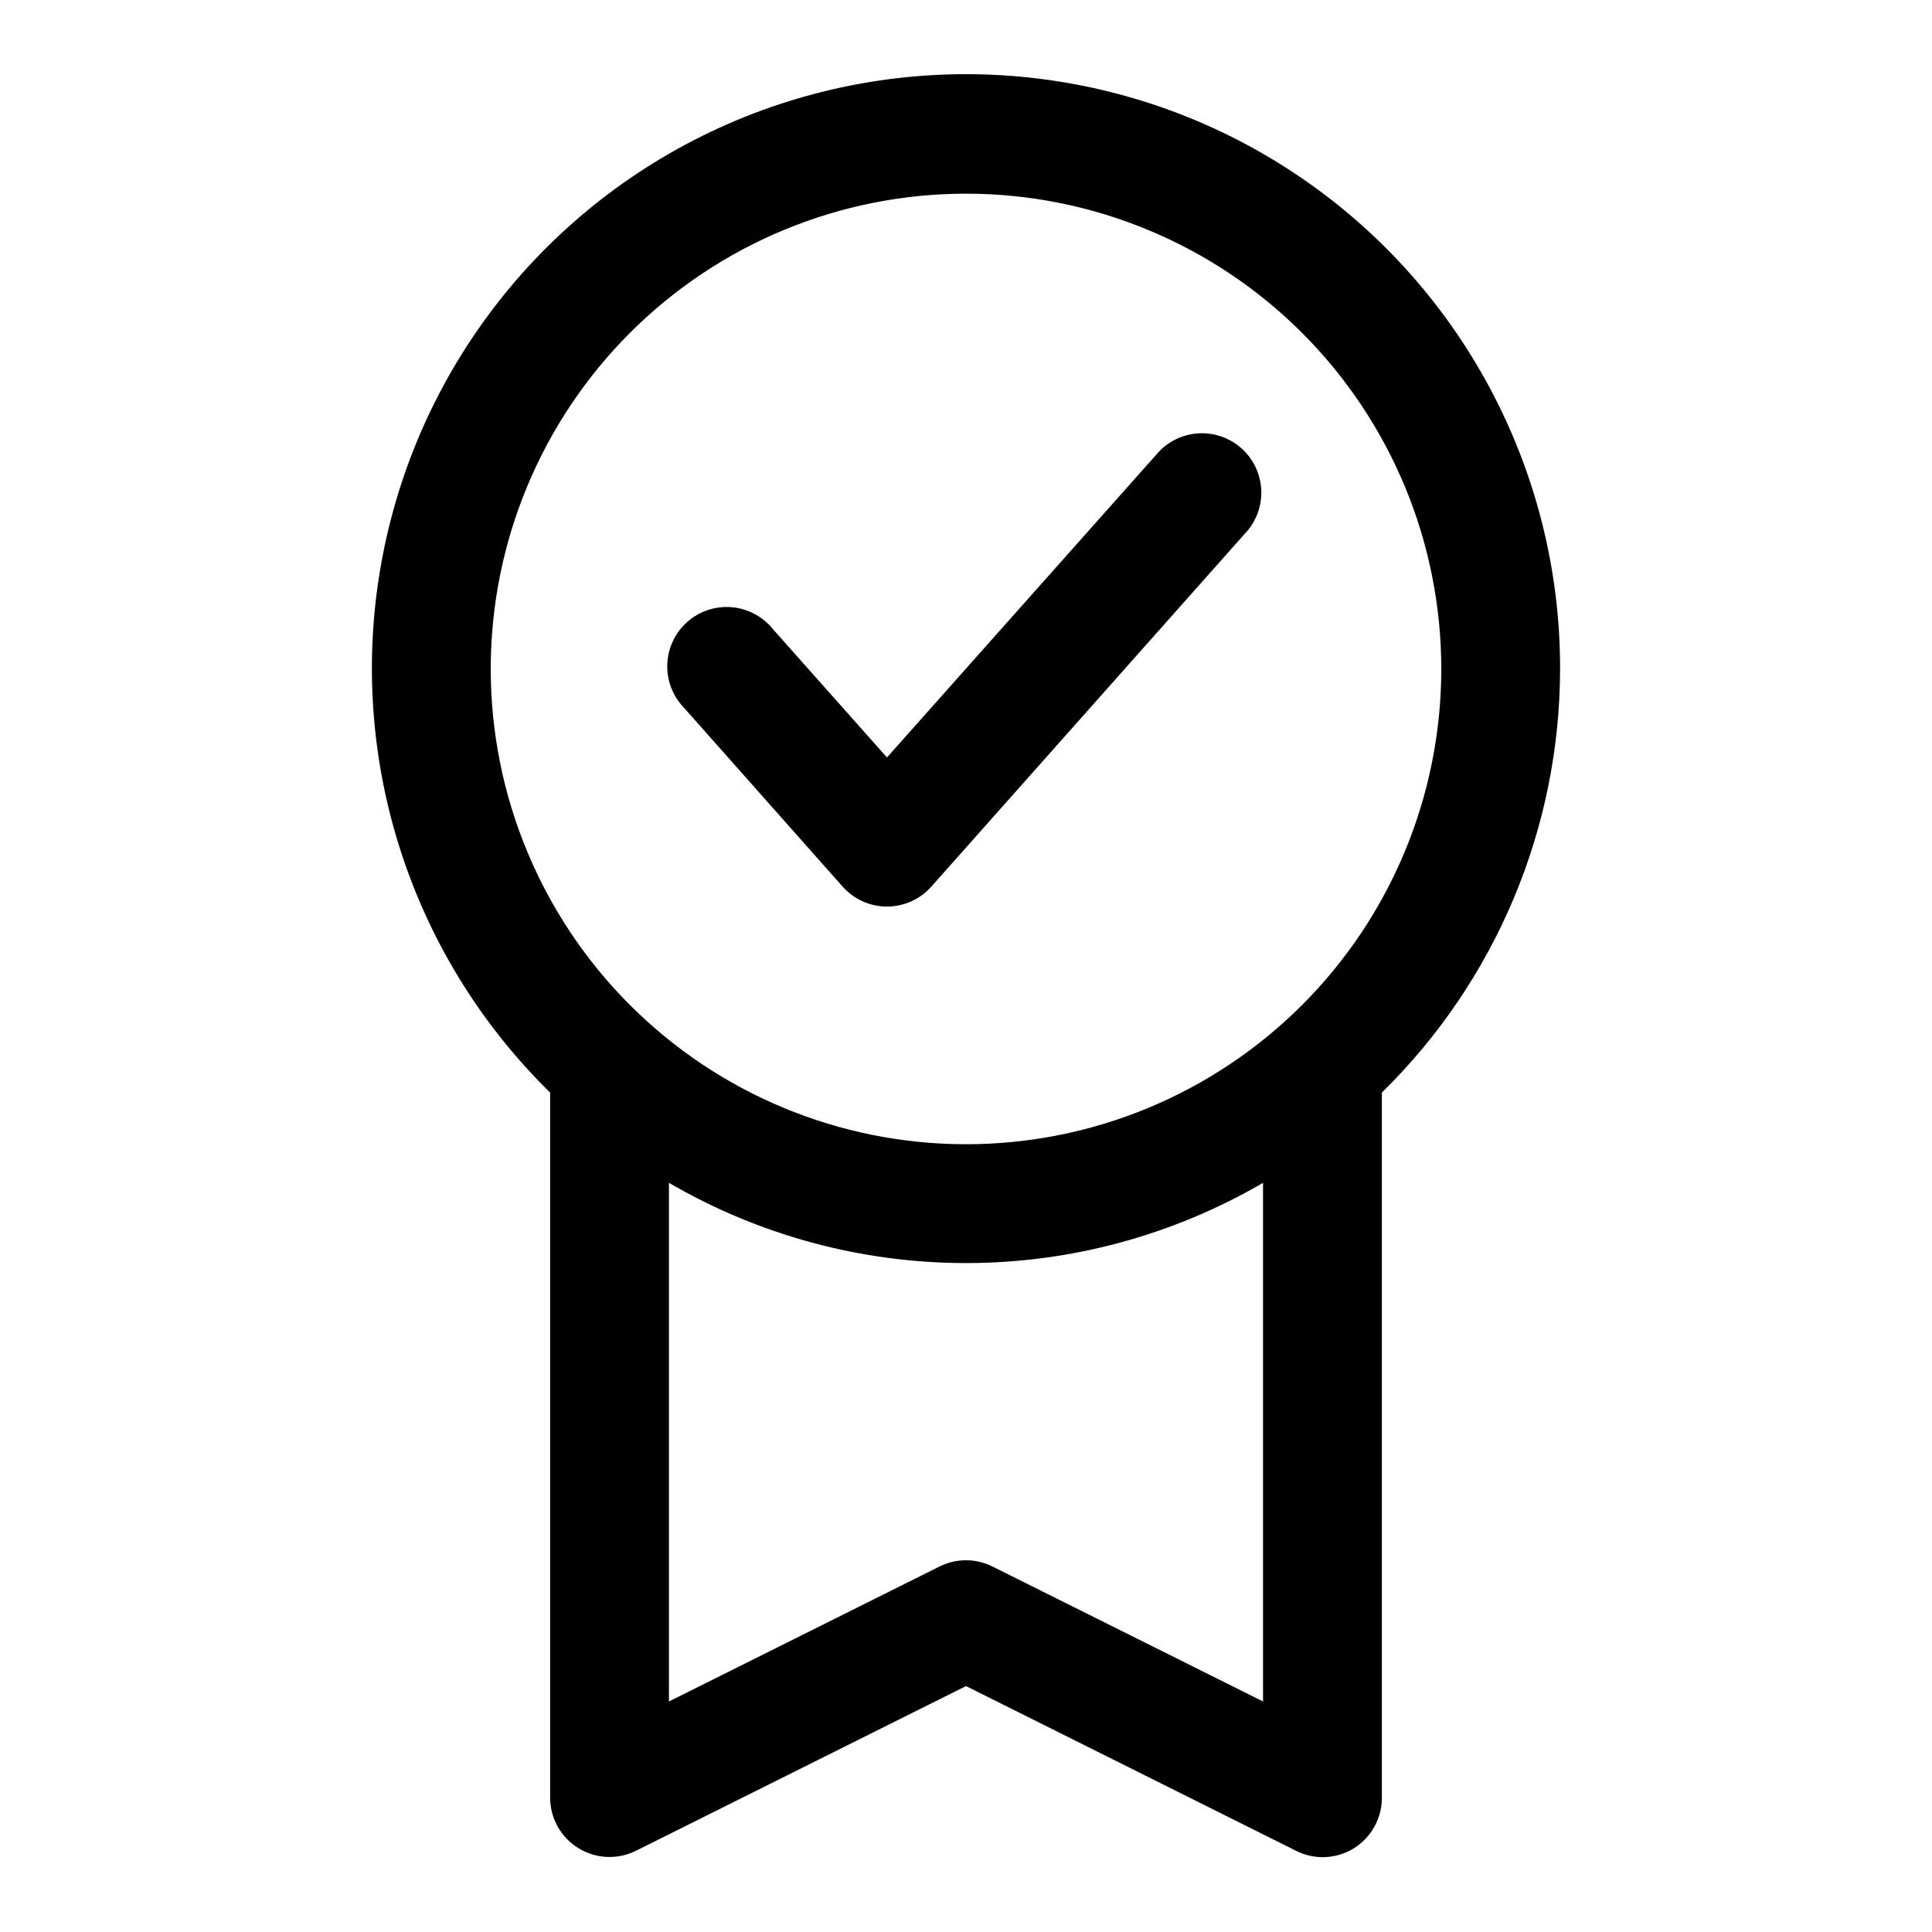
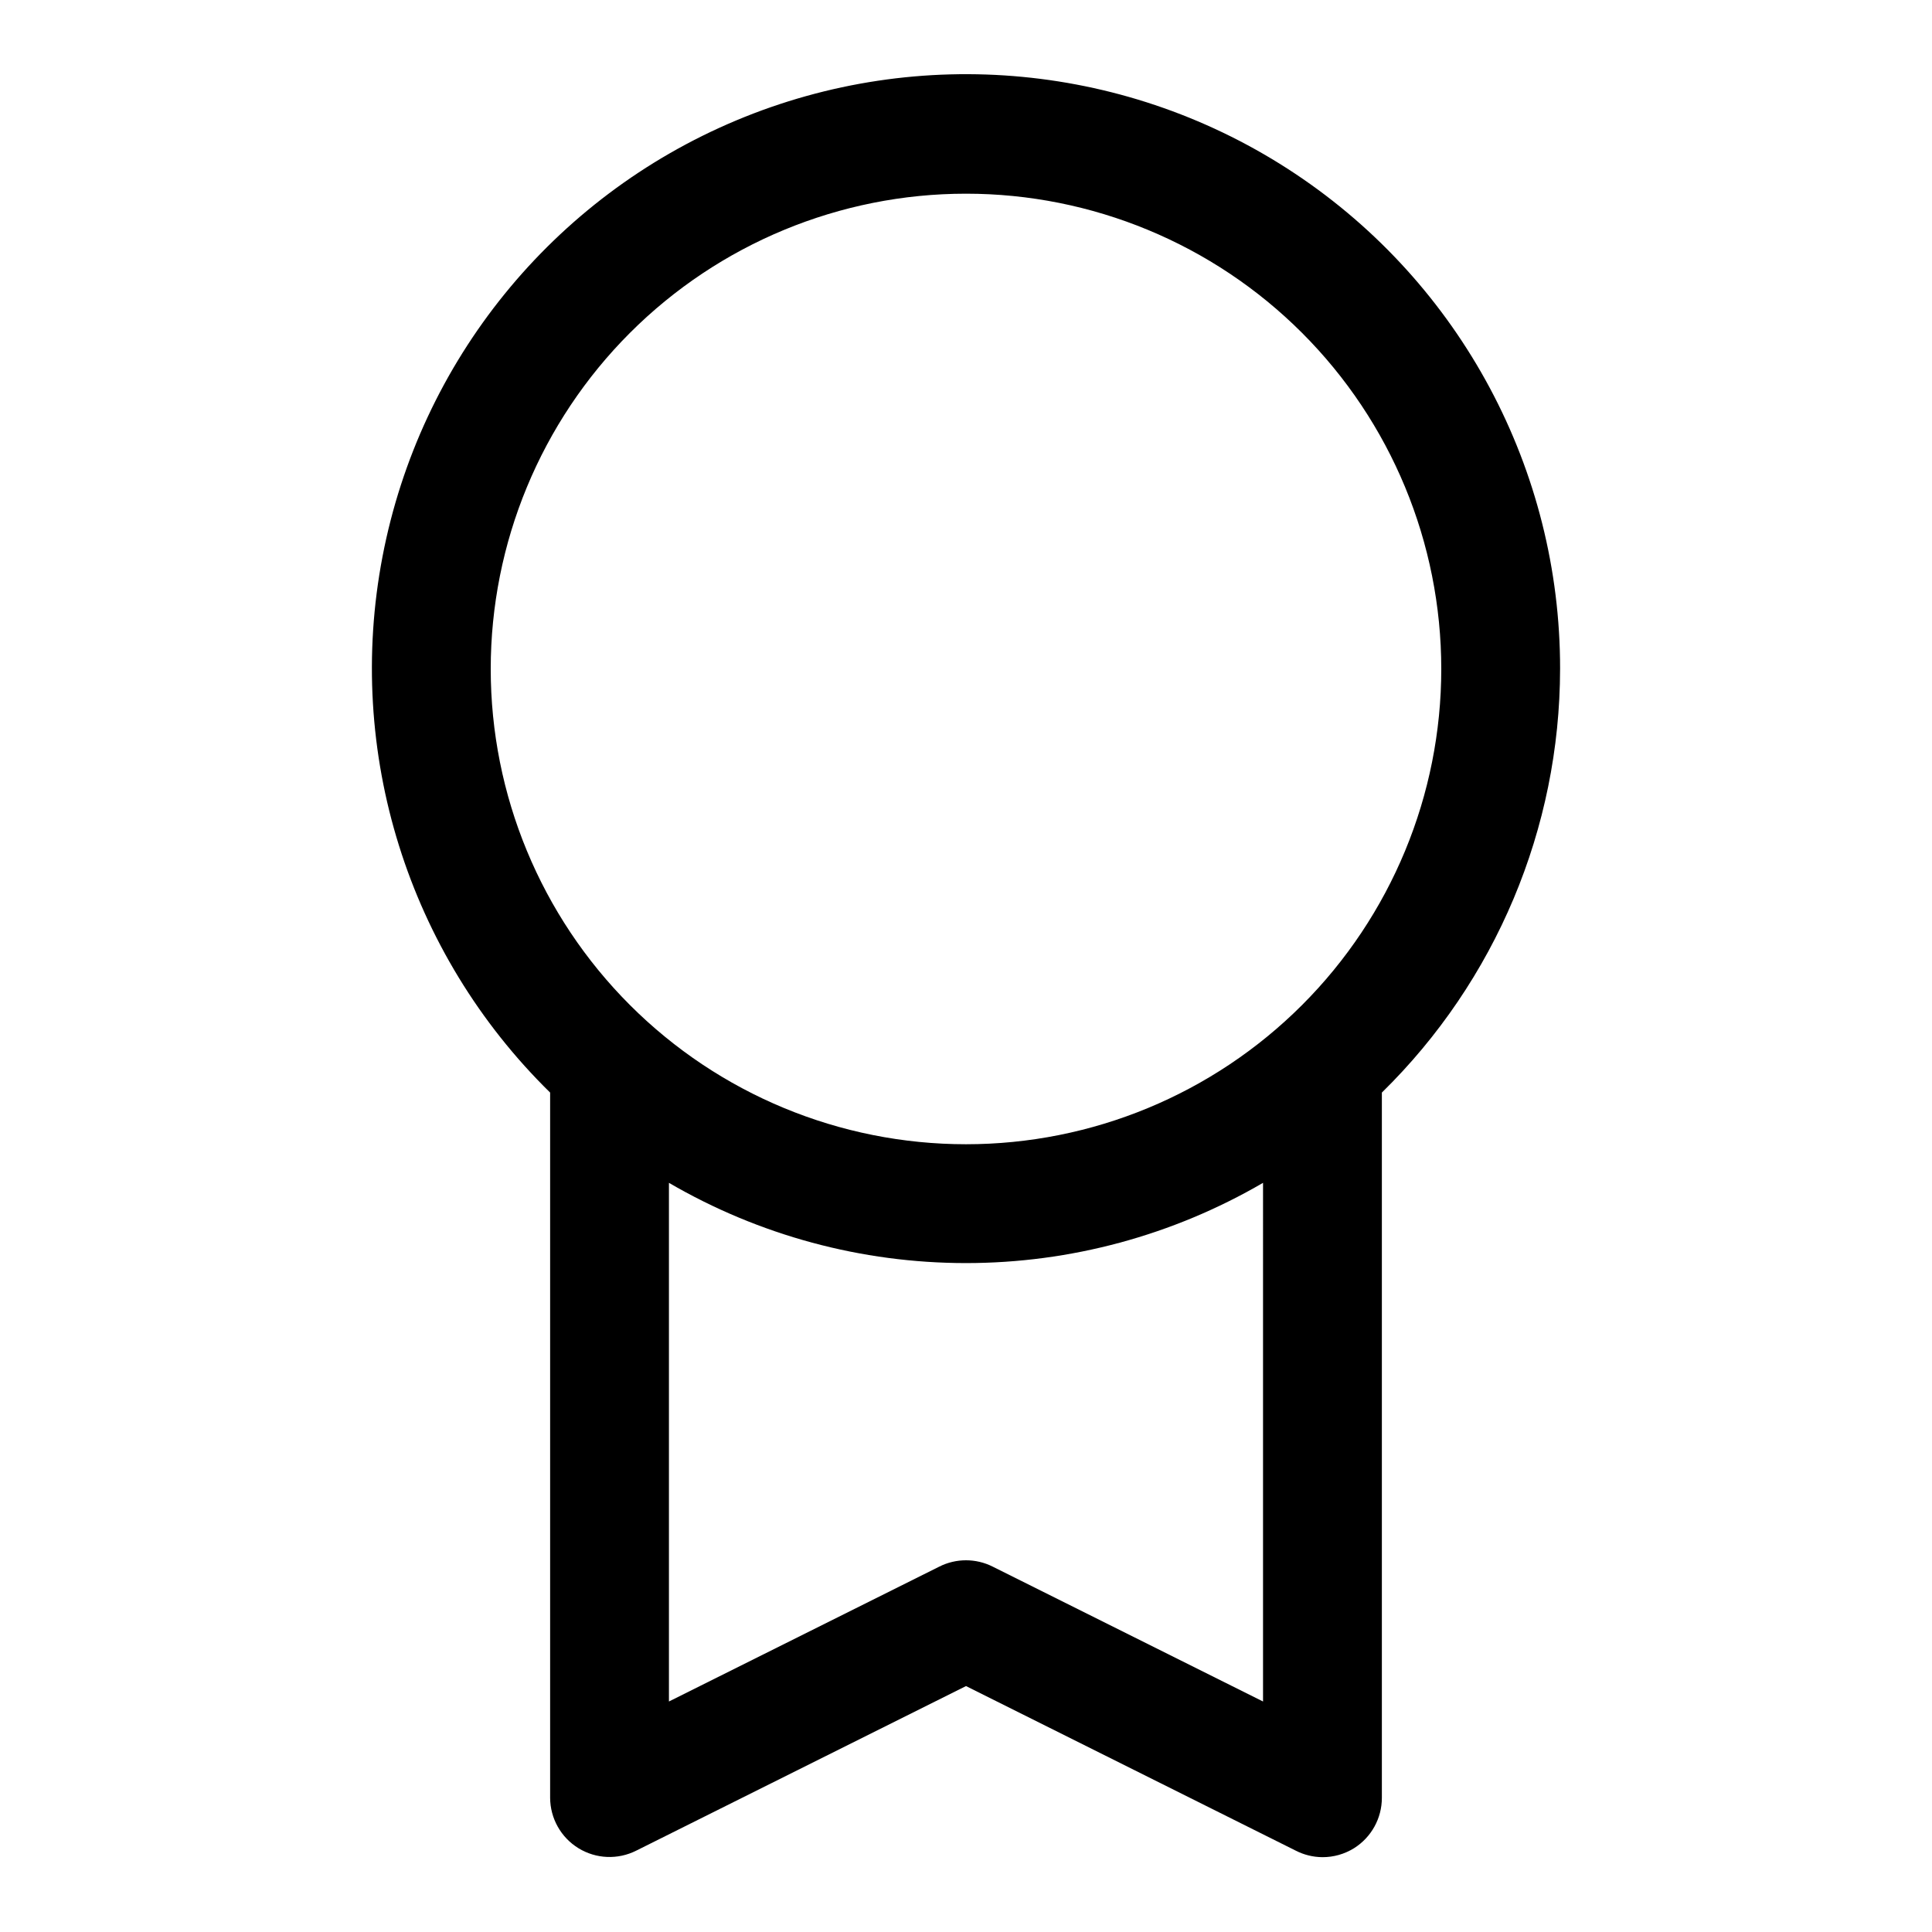
<svg xmlns="http://www.w3.org/2000/svg" fill="#000000" width="800px" height="800px" version="1.1" viewBox="144 144 512 512">
  <g>
-     <path d="m557.44 321.28c0.062-52.738-26.285-102-70.184-131.23-43.898-29.227-99.516-34.535-148.15-14.137-48.633 20.398-83.824 63.789-93.738 115.59-9.918 51.797 6.762 105.12 44.422 142.04v186.88c0.02 5.457 2.859 10.516 7.508 13.371 4.652 2.856 10.449 3.098 15.32 0.641l87.383-43.609 87.379 43.609c2.191 1.125 4.621 1.719 7.082 1.734 2.949 0.008 5.84-0.809 8.348-2.363 4.609-2.883 7.41-7.941 7.398-13.383v-186.88c30.164-29.57 47.184-70.02 47.23-112.26zm-283.39 0c0-33.402 13.27-65.441 36.891-89.062 23.621-23.617 55.656-36.891 89.062-36.891 33.402 0 65.441 13.273 89.059 36.891 23.621 23.621 36.891 55.66 36.891 89.062 0 33.406-13.27 65.441-36.891 89.062-23.617 23.621-55.656 36.891-89.059 36.891-33.406 0-65.441-13.27-89.062-36.891s-36.891-55.656-36.891-89.062zm204.67 273.63-71.637-35.738c-4.453-2.246-9.711-2.246-14.168 0l-71.637 35.738v-137.45c23.898 13.926 51.062 21.266 78.723 21.266 27.656 0 54.82-7.34 78.719-21.266z" />
-     <path d="m367.25 378.9c2.984 3.394 7.285 5.348 11.809 5.352 4.523-0.004 8.824-1.957 11.809-5.352l83.914-94.465c3.426-4.254 4.402-9.98 2.582-15.129-1.82-5.148-6.18-8.984-11.52-10.137s-10.895 0.543-14.676 4.484l-72.109 81.082-30.23-34.008h0.004c-2.695-3.344-6.641-5.445-10.918-5.812-4.277-0.367-8.523 1.031-11.746 3.867-3.223 2.84-5.148 6.871-5.328 11.16-0.18 4.293 1.398 8.469 4.375 11.566z" />
+     <path d="m557.44 321.28c0.062-52.738-26.285-102-70.184-131.23-43.898-29.227-99.516-34.535-148.15-14.137-48.633 20.398-83.824 63.789-93.738 115.59-9.918 51.797 6.762 105.12 44.422 142.04v186.88c0.02 5.457 2.859 10.516 7.508 13.371 4.652 2.856 10.449 3.098 15.32 0.641l87.383-43.609 87.379 43.609c2.191 1.125 4.621 1.719 7.082 1.734 2.949 0.008 5.84-0.809 8.348-2.363 4.609-2.883 7.41-7.941 7.398-13.383v-186.88c30.164-29.57 47.184-70.02 47.23-112.26m-283.39 0c0-33.402 13.27-65.441 36.891-89.062 23.621-23.617 55.656-36.891 89.062-36.891 33.402 0 65.441 13.273 89.059 36.891 23.621 23.621 36.891 55.66 36.891 89.062 0 33.406-13.27 65.441-36.891 89.062-23.617 23.621-55.656 36.891-89.059 36.891-33.406 0-65.441-13.27-89.062-36.891s-36.891-55.656-36.891-89.062zm204.67 273.63-71.637-35.738c-4.453-2.246-9.711-2.246-14.168 0l-71.637 35.738v-137.45c23.898 13.926 51.062 21.266 78.723 21.266 27.656 0 54.82-7.34 78.719-21.266z" />
  </g>
</svg>